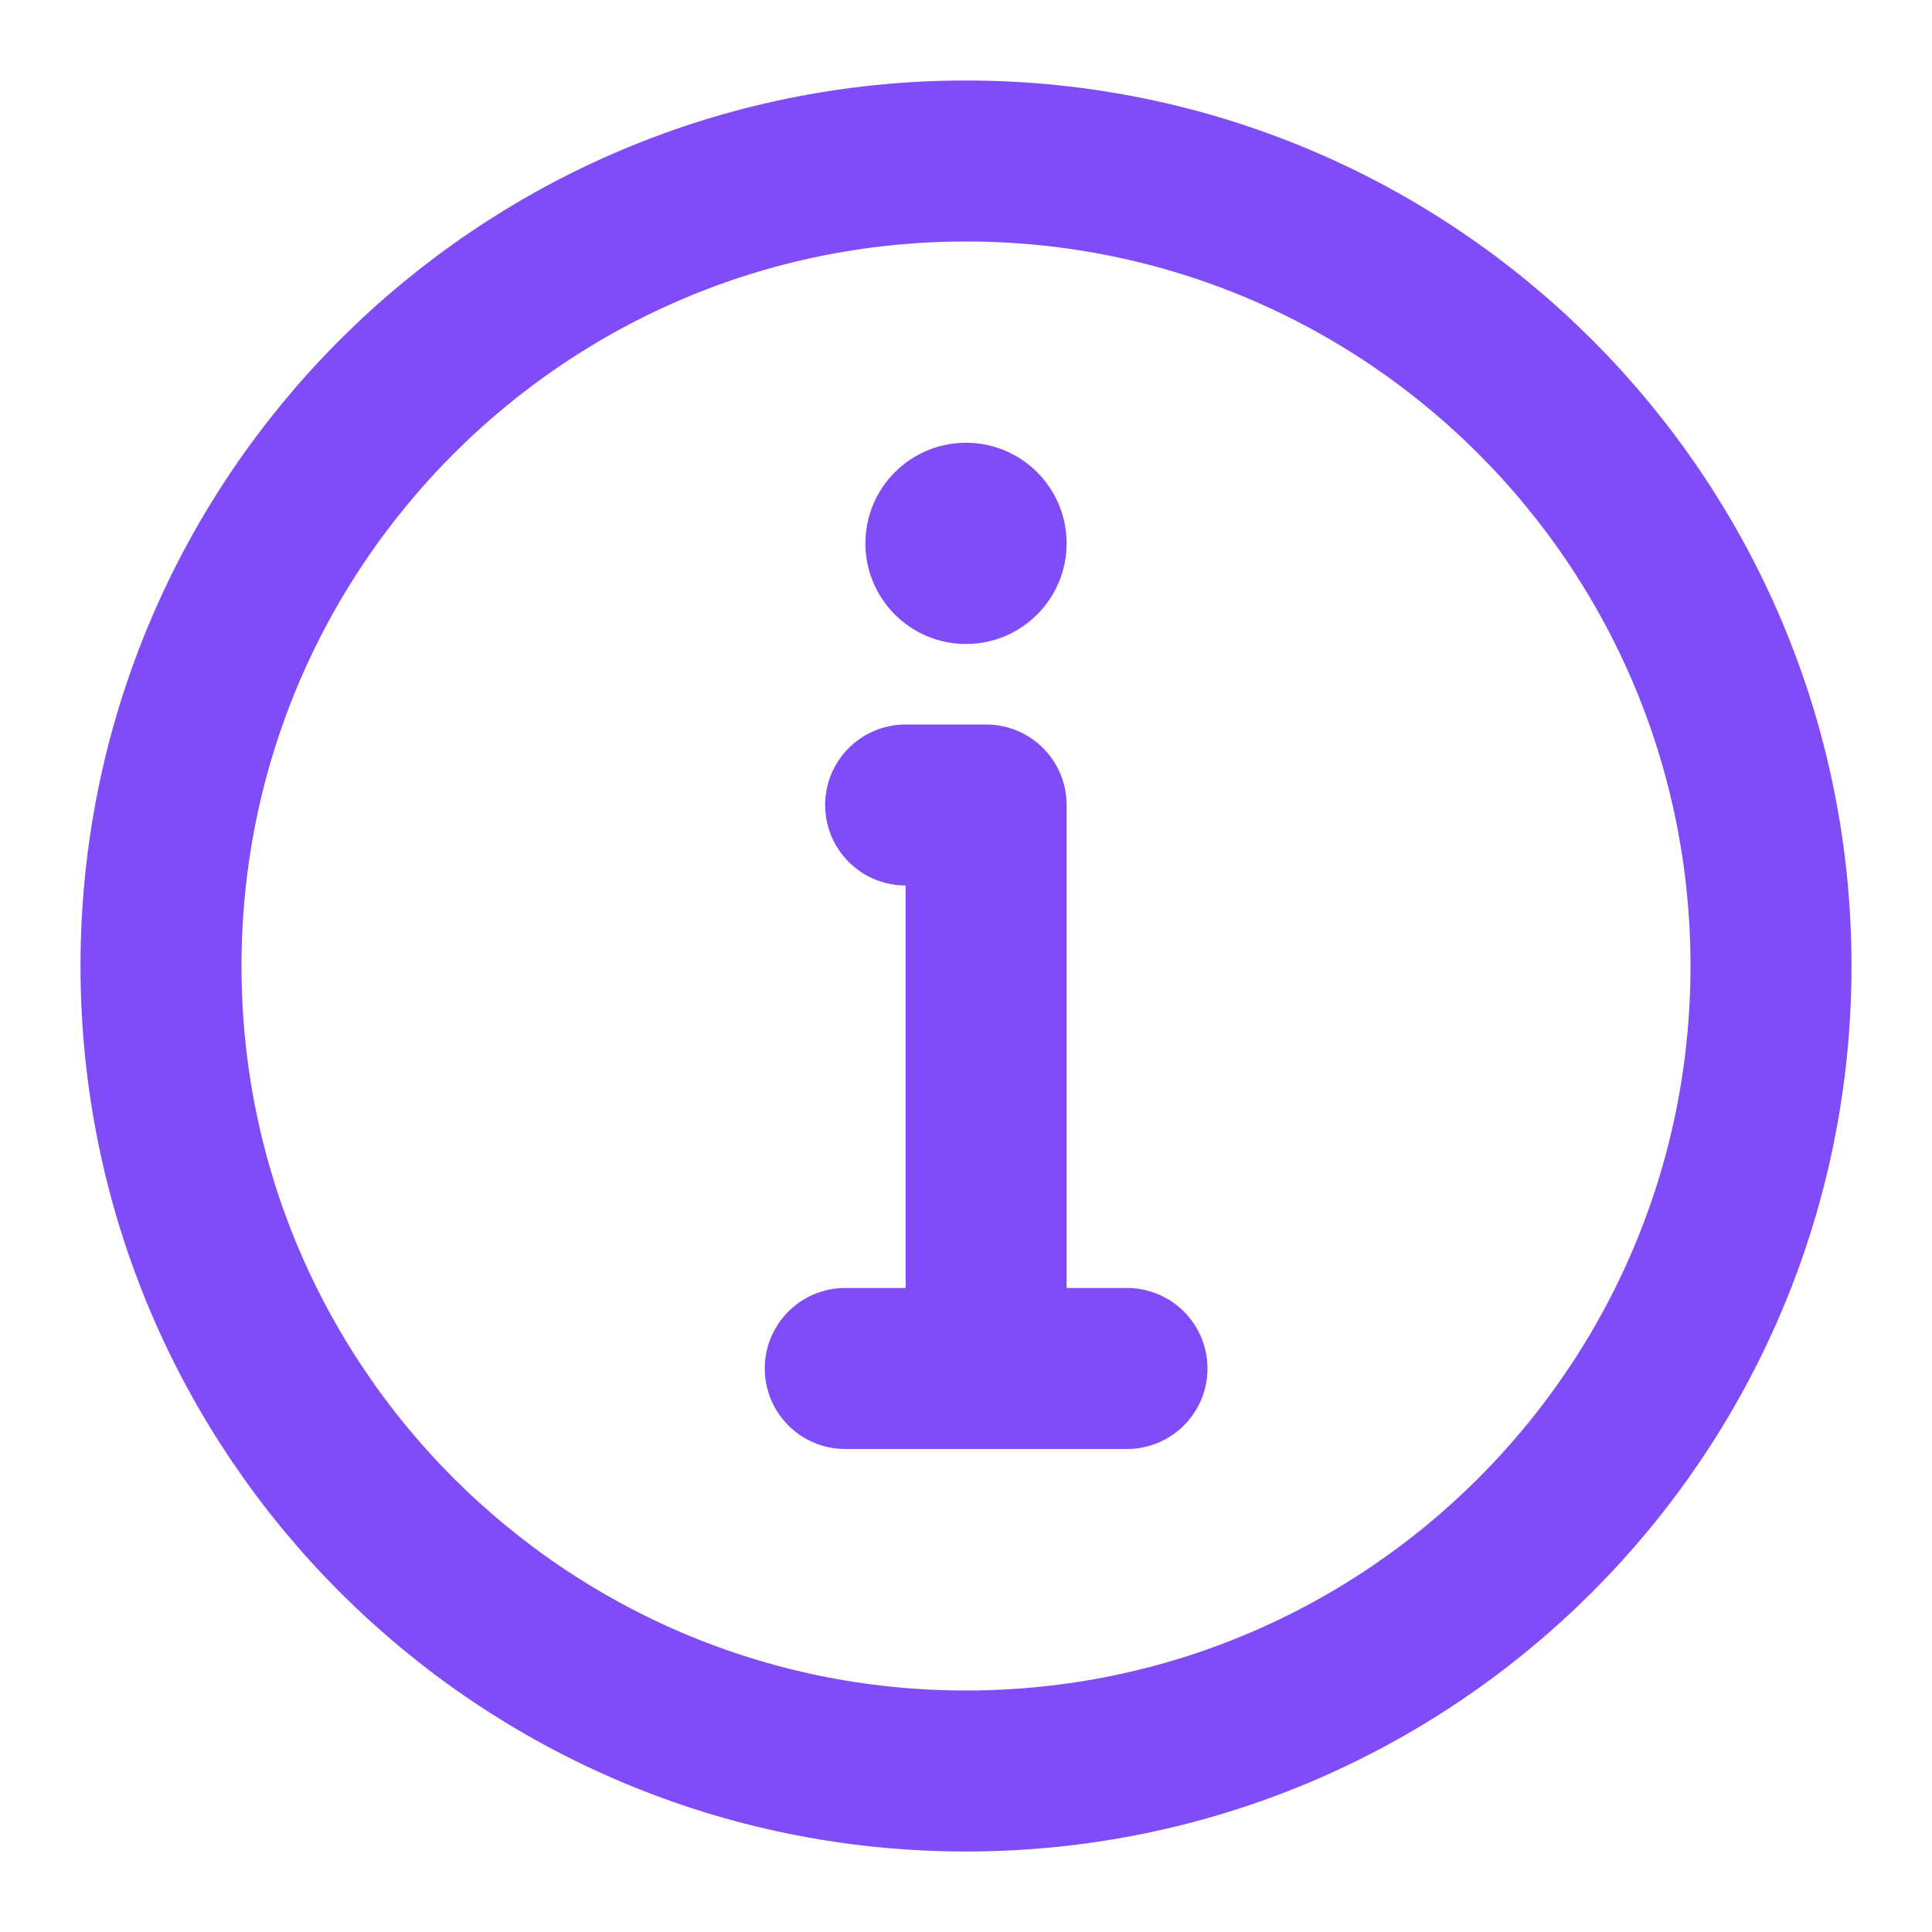
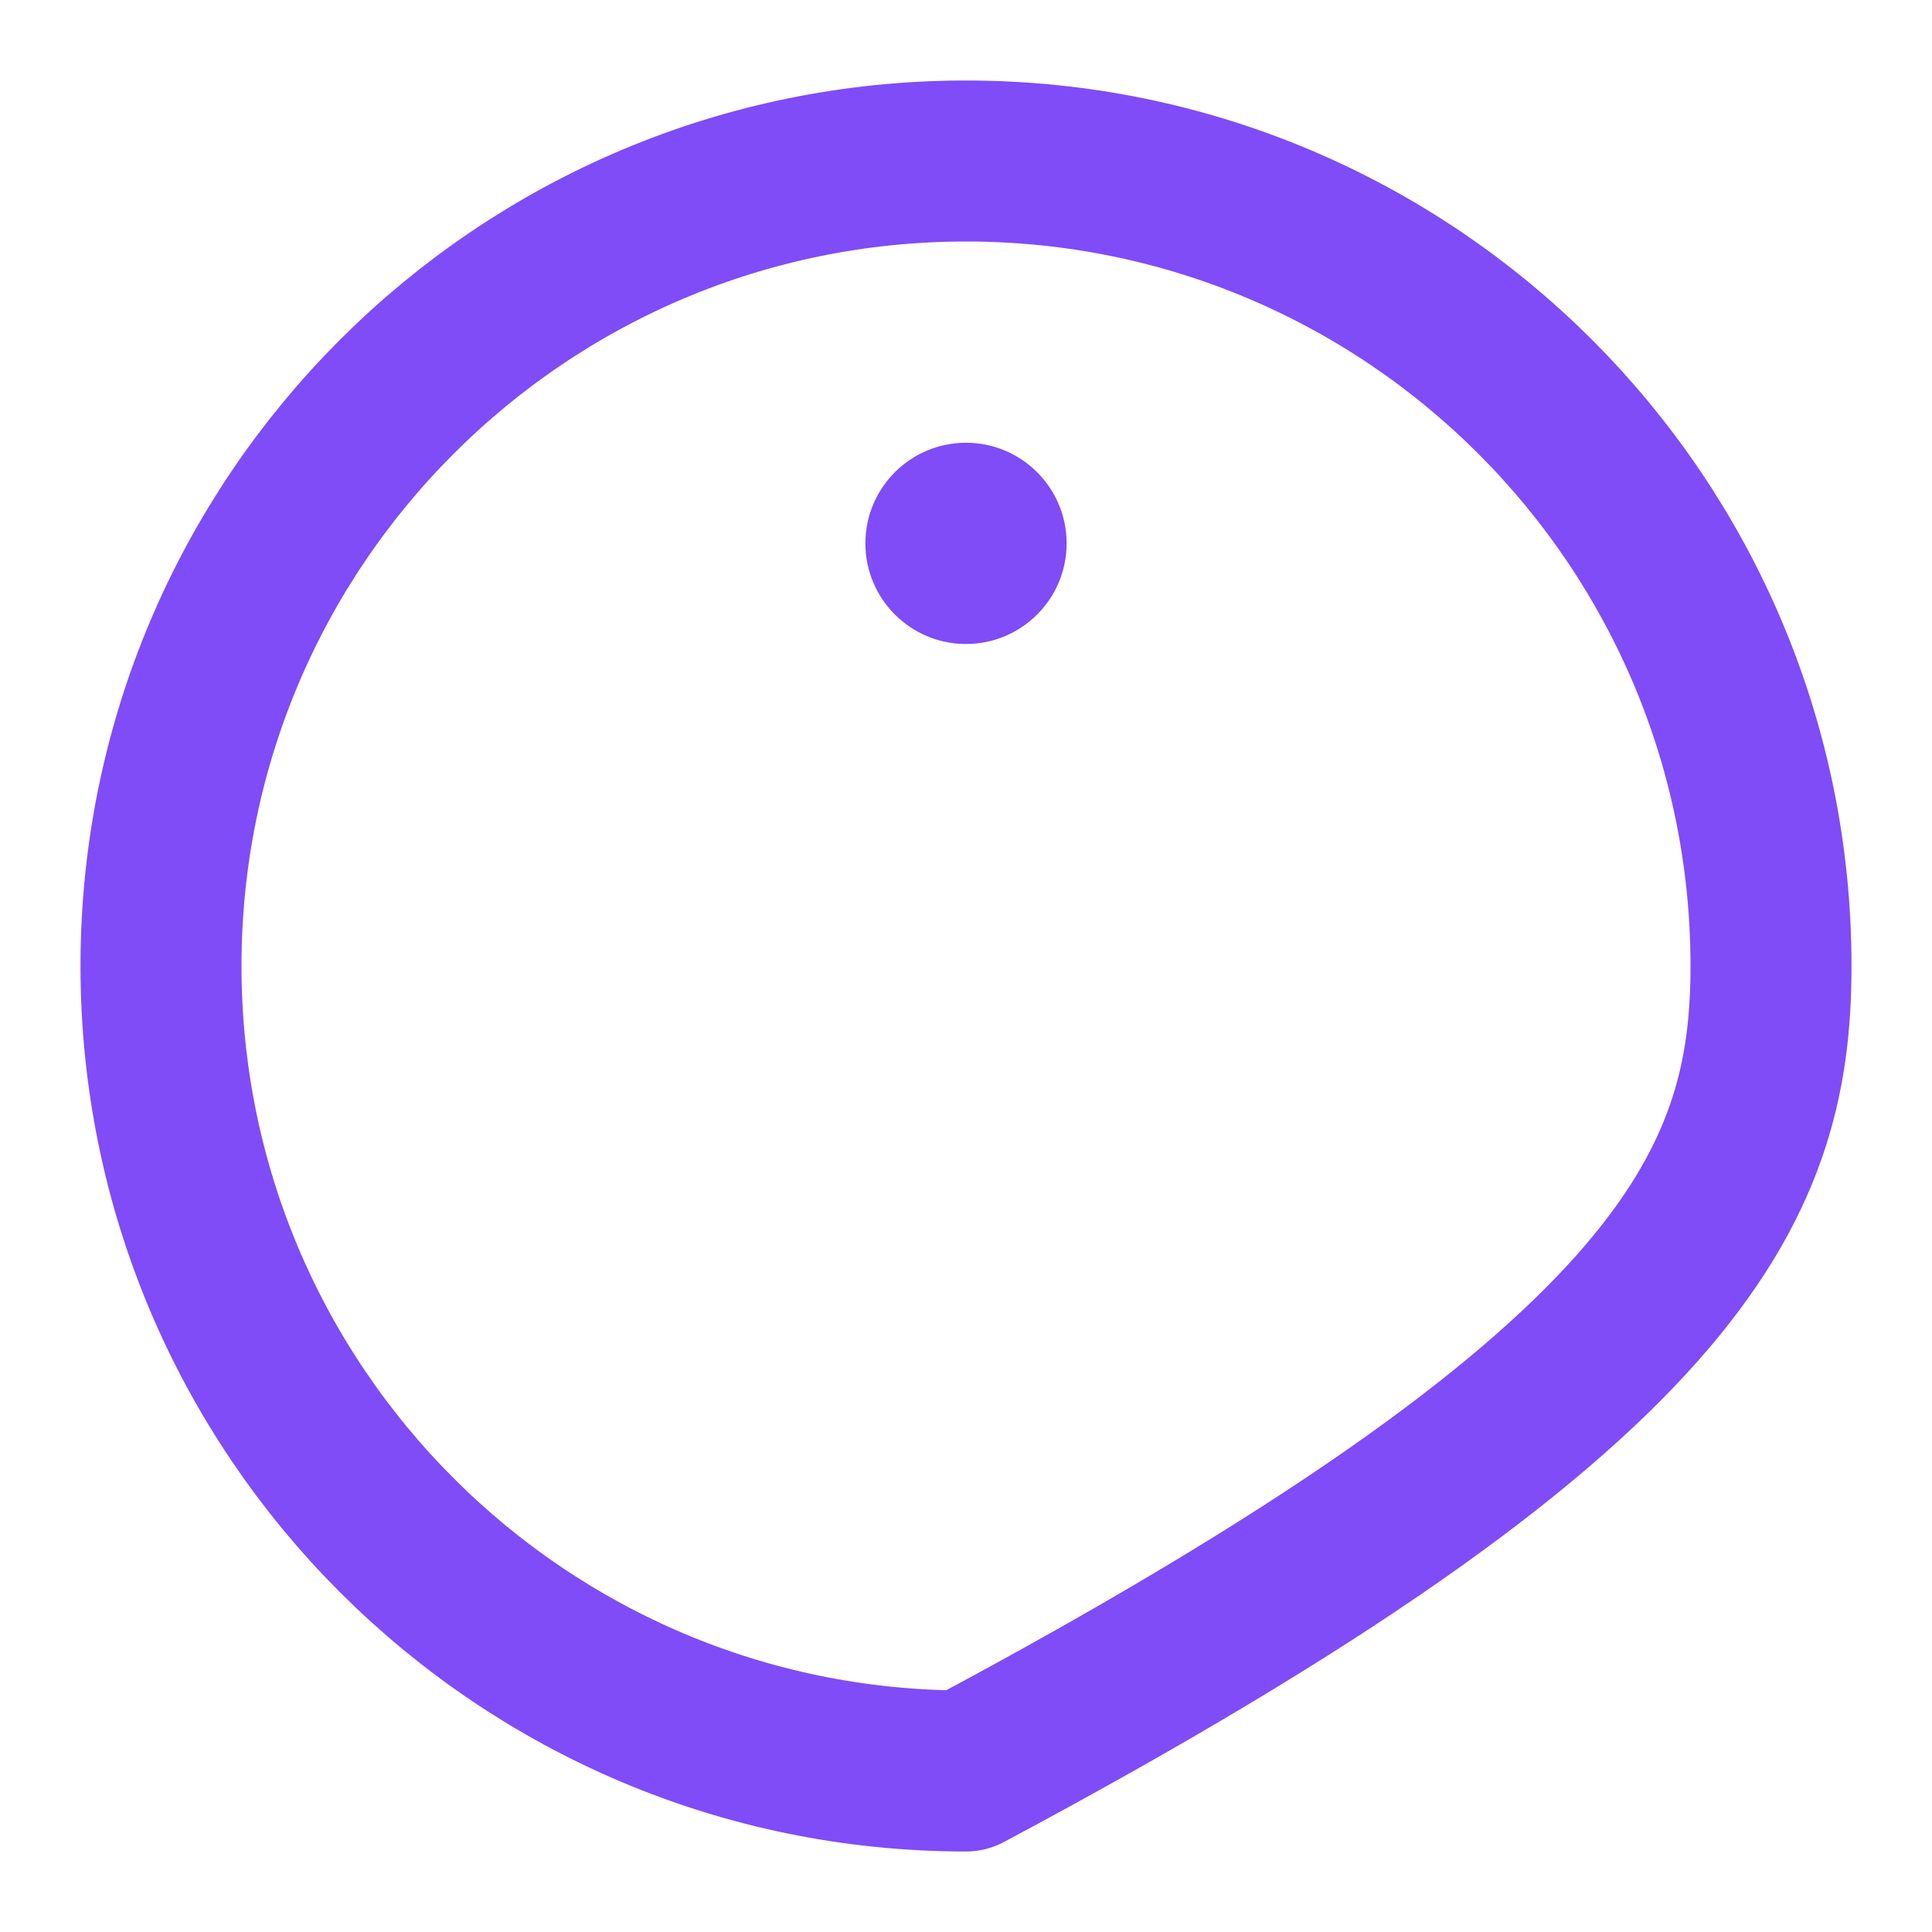
<svg xmlns="http://www.w3.org/2000/svg" width="24" height="24" viewBox="0 0 24 24" fill="none">
  <g id="info">
-     <path id="Vector" d="M12 22C14.761 22 17.261 20.881 19.071 19.071C20.881 17.261 22 14.761 22 12C22 9.239 20.881 6.739 19.071 4.929C17.261 3.119 14.761 2 12 2C9.239 2 6.739 3.119 4.929 4.929C3.119 6.739 2 9.239 2 12C2 14.761 3.119 17.261 4.929 19.071C6.739 20.881 9.239 22 12 22Z" stroke="#7F4CF7" stroke-width="2" stroke-linejoin="round" />
+     <path id="Vector" d="M12 22C20.881 17.261 22 14.761 22 12C22 9.239 20.881 6.739 19.071 4.929C17.261 3.119 14.761 2 12 2C9.239 2 6.739 3.119 4.929 4.929C3.119 6.739 2 9.239 2 12C2 14.761 3.119 17.261 4.929 19.071C6.739 20.881 9.239 22 12 22Z" stroke="#7F4CF7" stroke-width="2" stroke-linejoin="round" />
    <path id="Vector_2" fill-rule="evenodd" clip-rule="evenodd" d="M12 5.5C12.69 5.5 13.25 6.06 13.25 6.75C13.25 7.44 12.69 8 12 8C11.31 8 10.75 7.44 10.75 6.75C10.75 6.06 11.31 5.5 12 5.5Z" fill="#7F4CF7" />
-     <path id="Vector_3" d="M12.25 17V10H11.75H11.25" stroke="#7F4CF7" stroke-width="2" stroke-linecap="round" stroke-linejoin="round" />
-     <path id="Vector_4" d="M10.5 17H14" stroke="#7F4CF7" stroke-width="2" stroke-linecap="round" stroke-linejoin="round" />
  </g>
</svg>